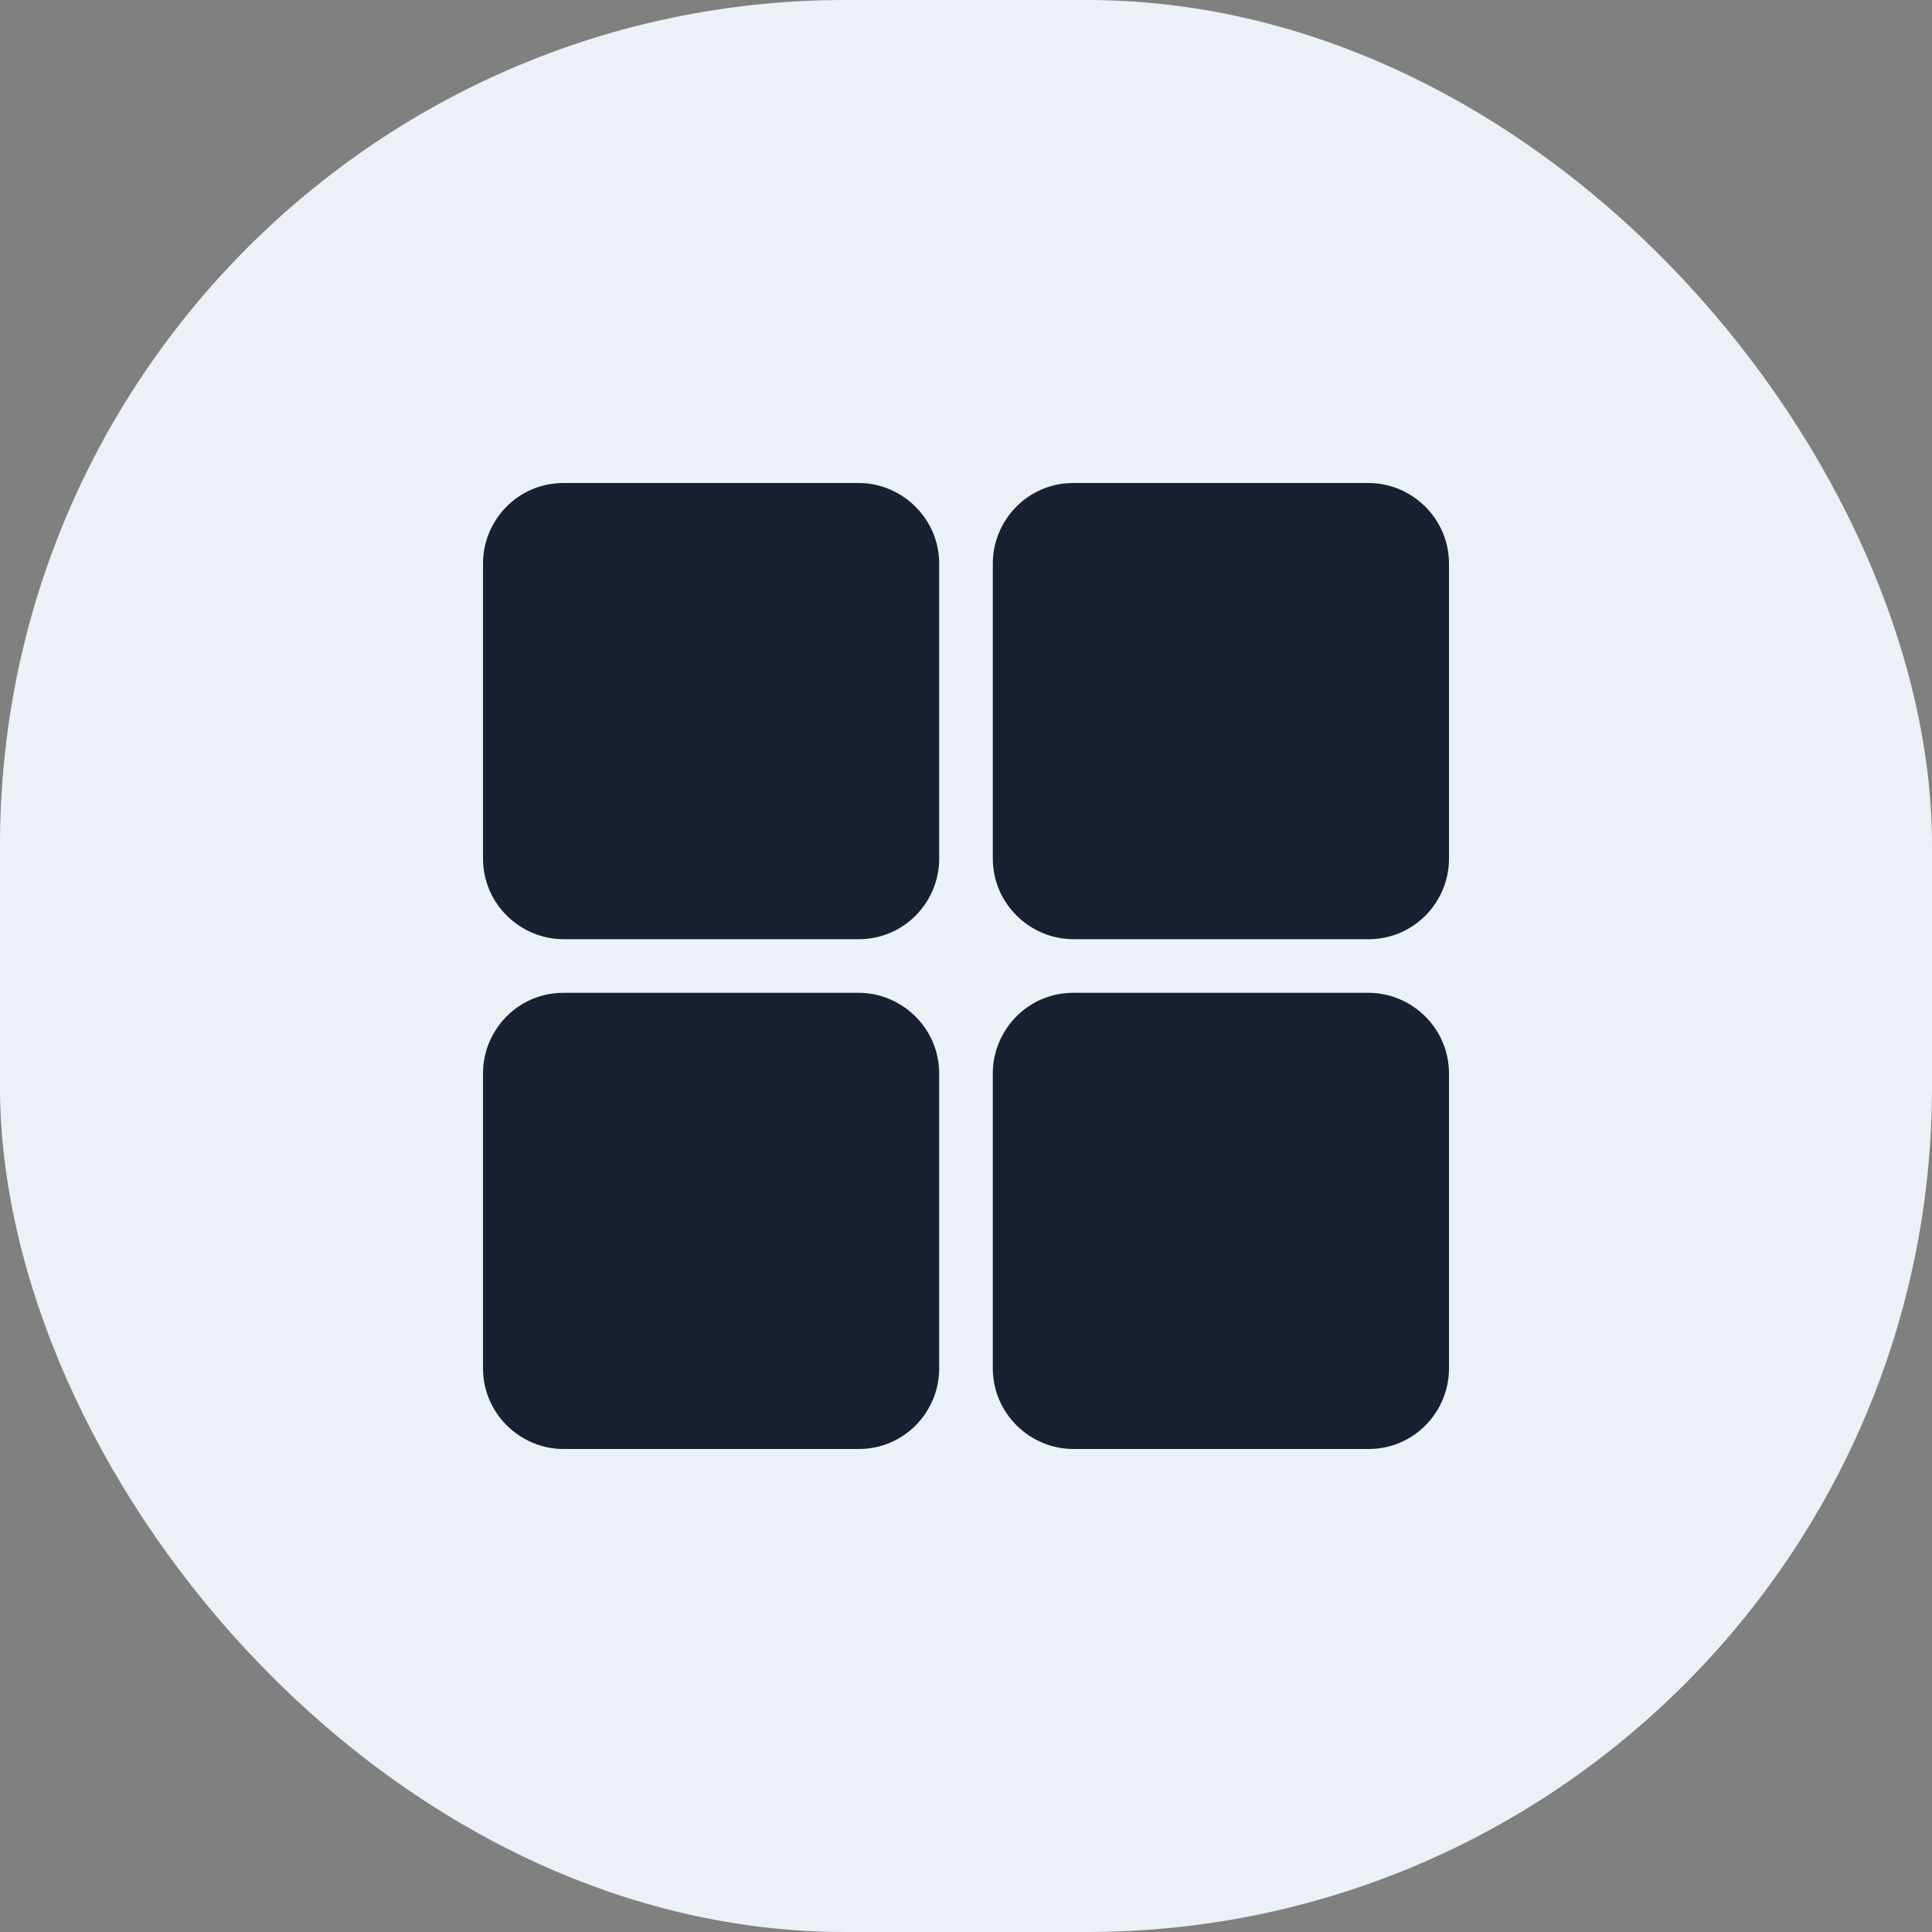
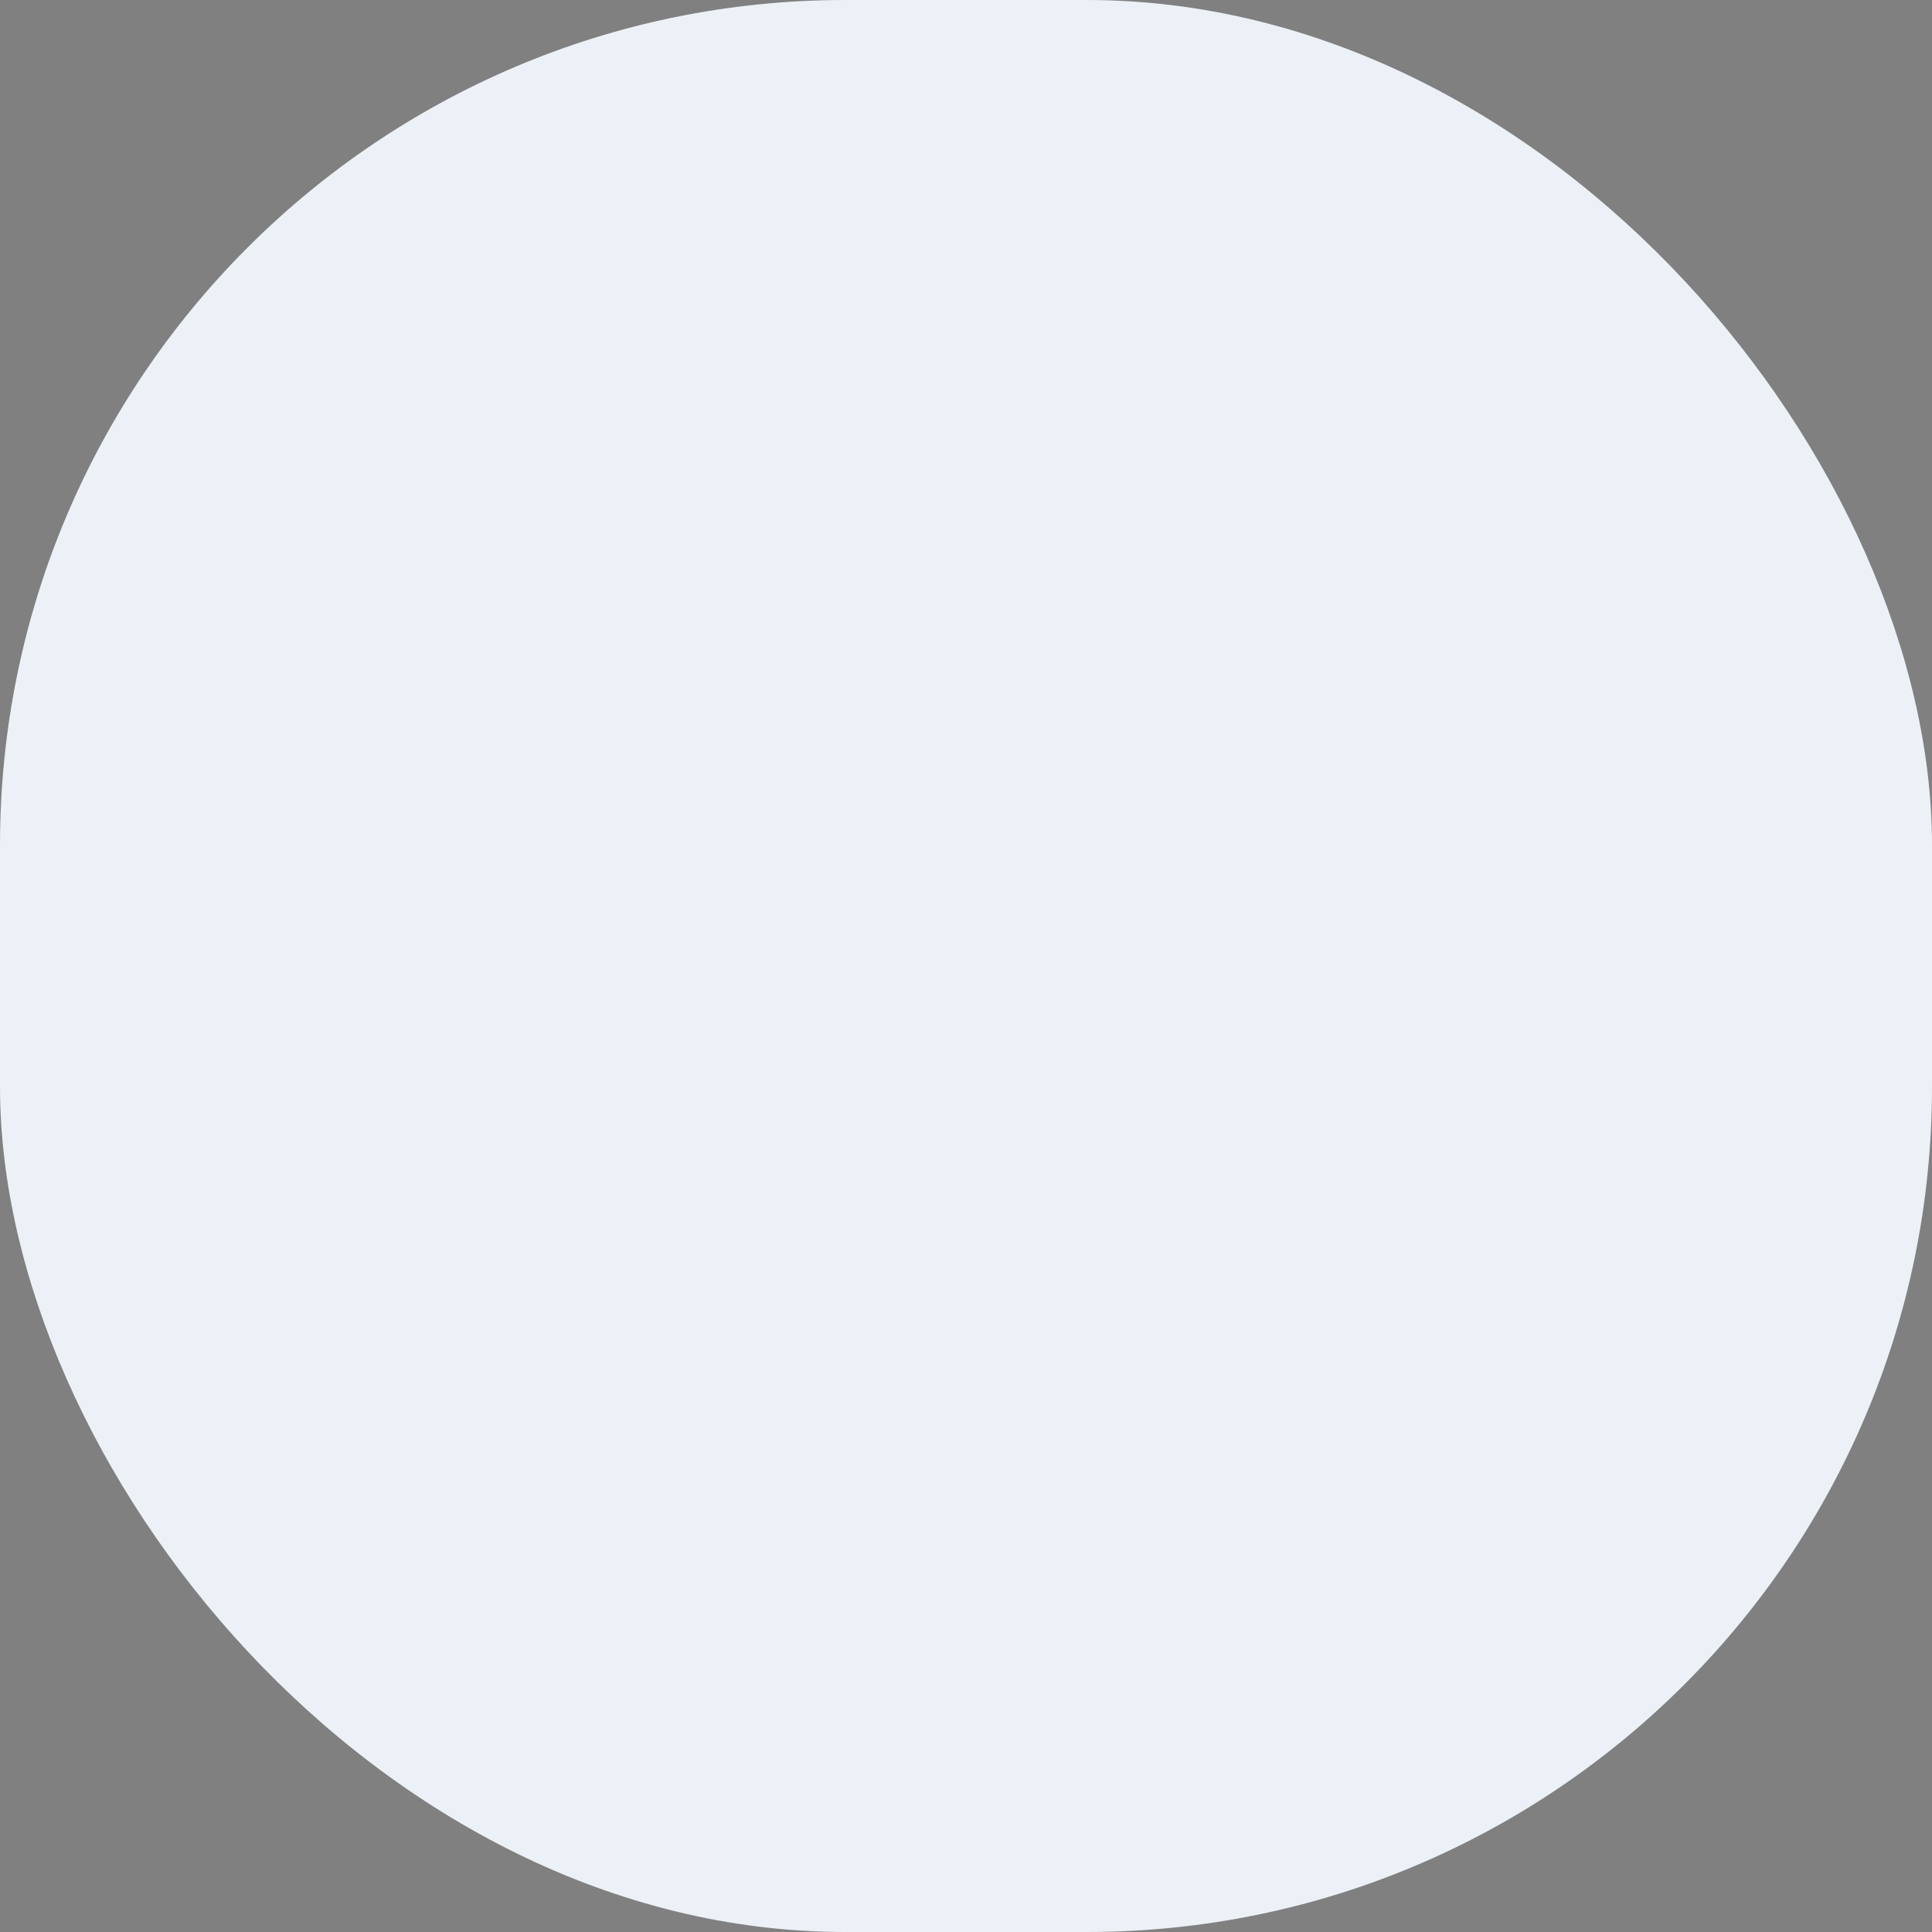
<svg xmlns="http://www.w3.org/2000/svg" width="24" height="24" viewBox="0 0 24 24" fill="none">
  <rect x="0" y="0" width="24" height="24" fill="#808080" stroke="none" />
  <rect width="24" height="24" rx="10.5" fill="#ECF1F7" />
-   <path d="M17 12.333C17.533 12.333 17.998 12.767 18 13.333V17C18 17.533 17.572 18 17 18H13.333C12.801 18 12.335 17.566 12.333 17V13.333C12.333 12.801 12.763 12.333 13.333 12.333H17ZM10.667 12.333C11.199 12.333 11.665 12.767 11.667 13.333V17C11.667 17.533 11.239 18 10.667 18H7C6.467 18 6.002 17.566 6 17V13.333C6 12.801 6.429 12.333 7 12.333H10.667ZM17 6C17.533 6 17.998 6.434 18 7V10.667C18 11.199 17.572 11.667 17 11.667H13.333C12.801 11.667 12.335 11.233 12.333 10.667V7C12.333 6.467 12.763 6 13.333 6H17ZM10.667 6C11.199 6 11.665 6.434 11.667 7V10.667C11.667 11.199 11.239 11.667 10.667 11.667H7C6.467 11.667 6.002 11.233 6 10.667V7C6 6.467 6.429 6 7 6H10.667Z" fill="#192032" />
</svg>